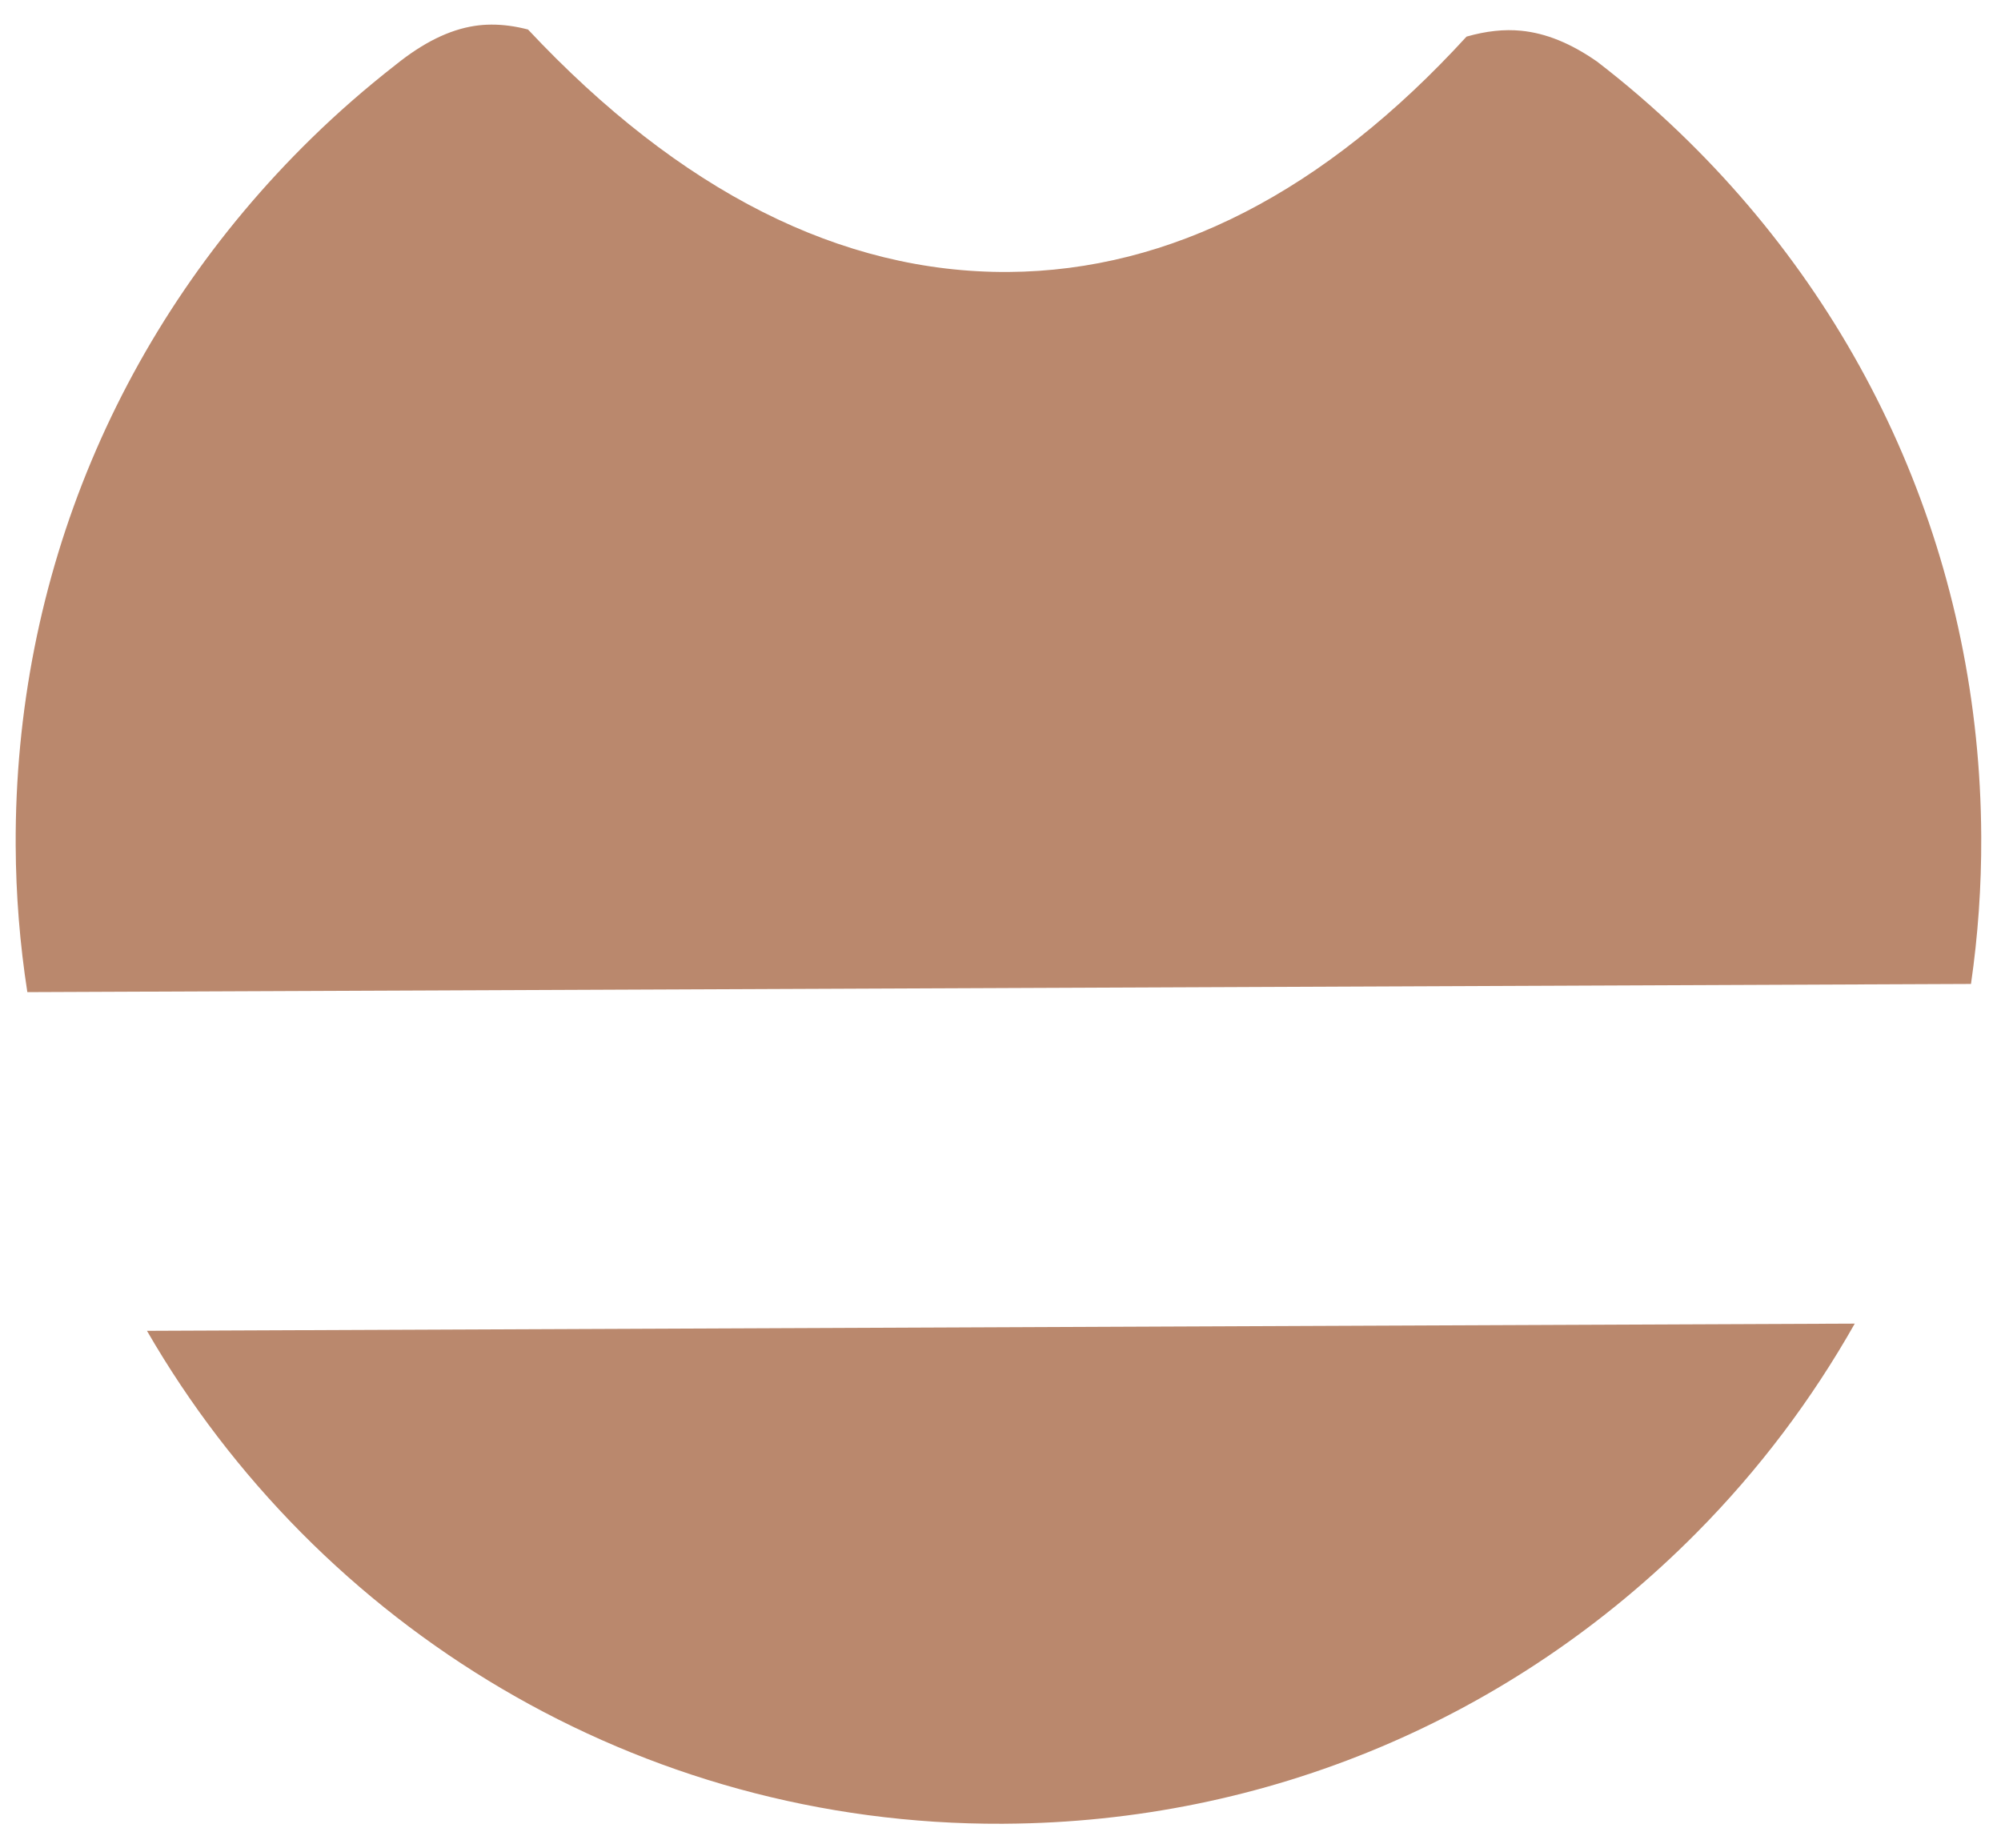
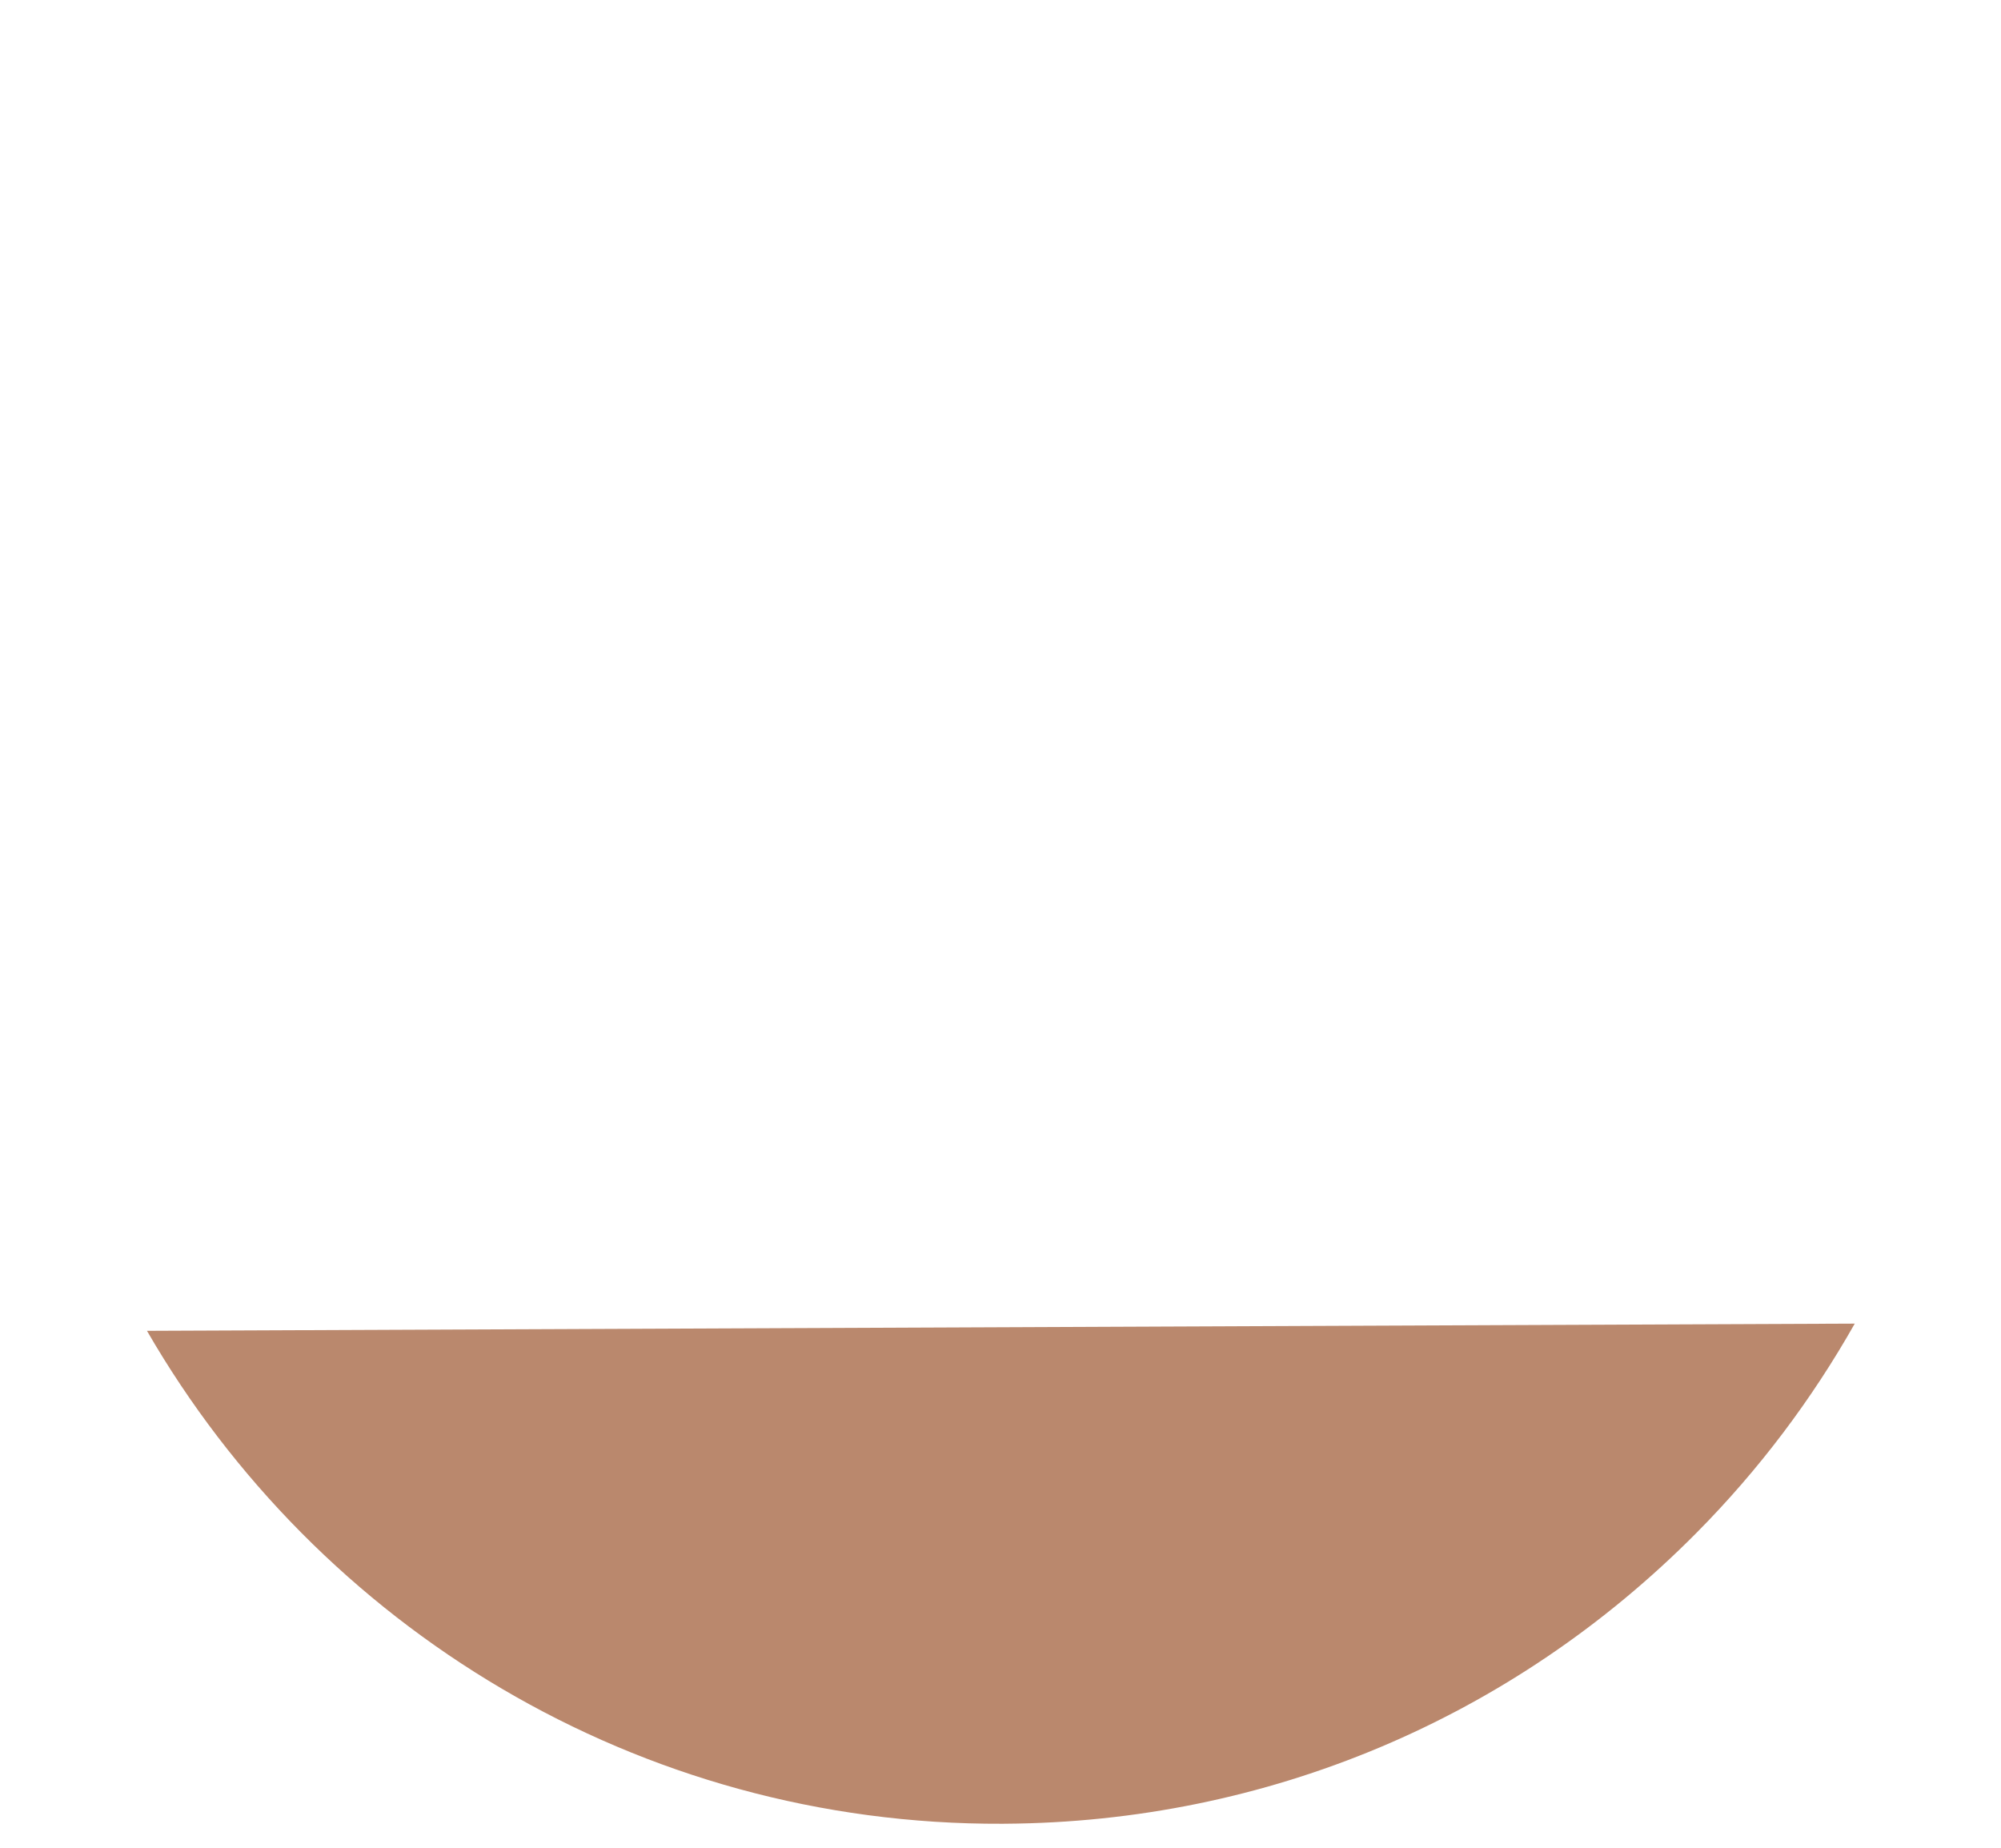
<svg xmlns="http://www.w3.org/2000/svg" id="Layer_1" x="0px" y="0px" width="800px" height="739px" viewBox="0 0 800 739" xml:space="preserve">
  <g>
    <g>
-       <path fill="#BA886D" d="M671.35,52.88c-10.4-9.99-21.45-19.5-32.86-28.27c-10.48-7.3-20.41-11.34-30.34-12.32 c-6.78-0.67-14,0.11-21.83,2.35c-56.73,62.01-118.3,93.66-183.11,94.1c-0.02,0-0.05,0-0.07,0 c-66.73,0.44-131.31-32.17-192.04-96.94c-5.15-1.34-10.03-1.99-14.72-1.96c-2.24,0.01-4.44,0.18-6.6,0.51 C179.6,11.91,169.25,17,158.2,25.9c-11.91,9.29-23.07,19.03-33.56,29.28C47.86,130.19,5.81,230.61,6.27,337.93 c0.08,19.97,1.69,39.58,4.66,58.75L788,393.41c2.79-19.3,4.19-38.93,4.1-58.79C791.65,227.31,748.77,127.24,671.35,52.88z" />
      <path fill="#BA886D" d="M400.84,729.19c0.31,0,0.63,0,0.93-0.01c104.61-0.67,202.74-41.93,276.42-116.24 c25.11-25.32,46.25-53.5,63.34-83.72L58.76,532.1C127,650.28,254.88,729.81,400.84,729.19z" />
    </g>
  </g>
</svg>